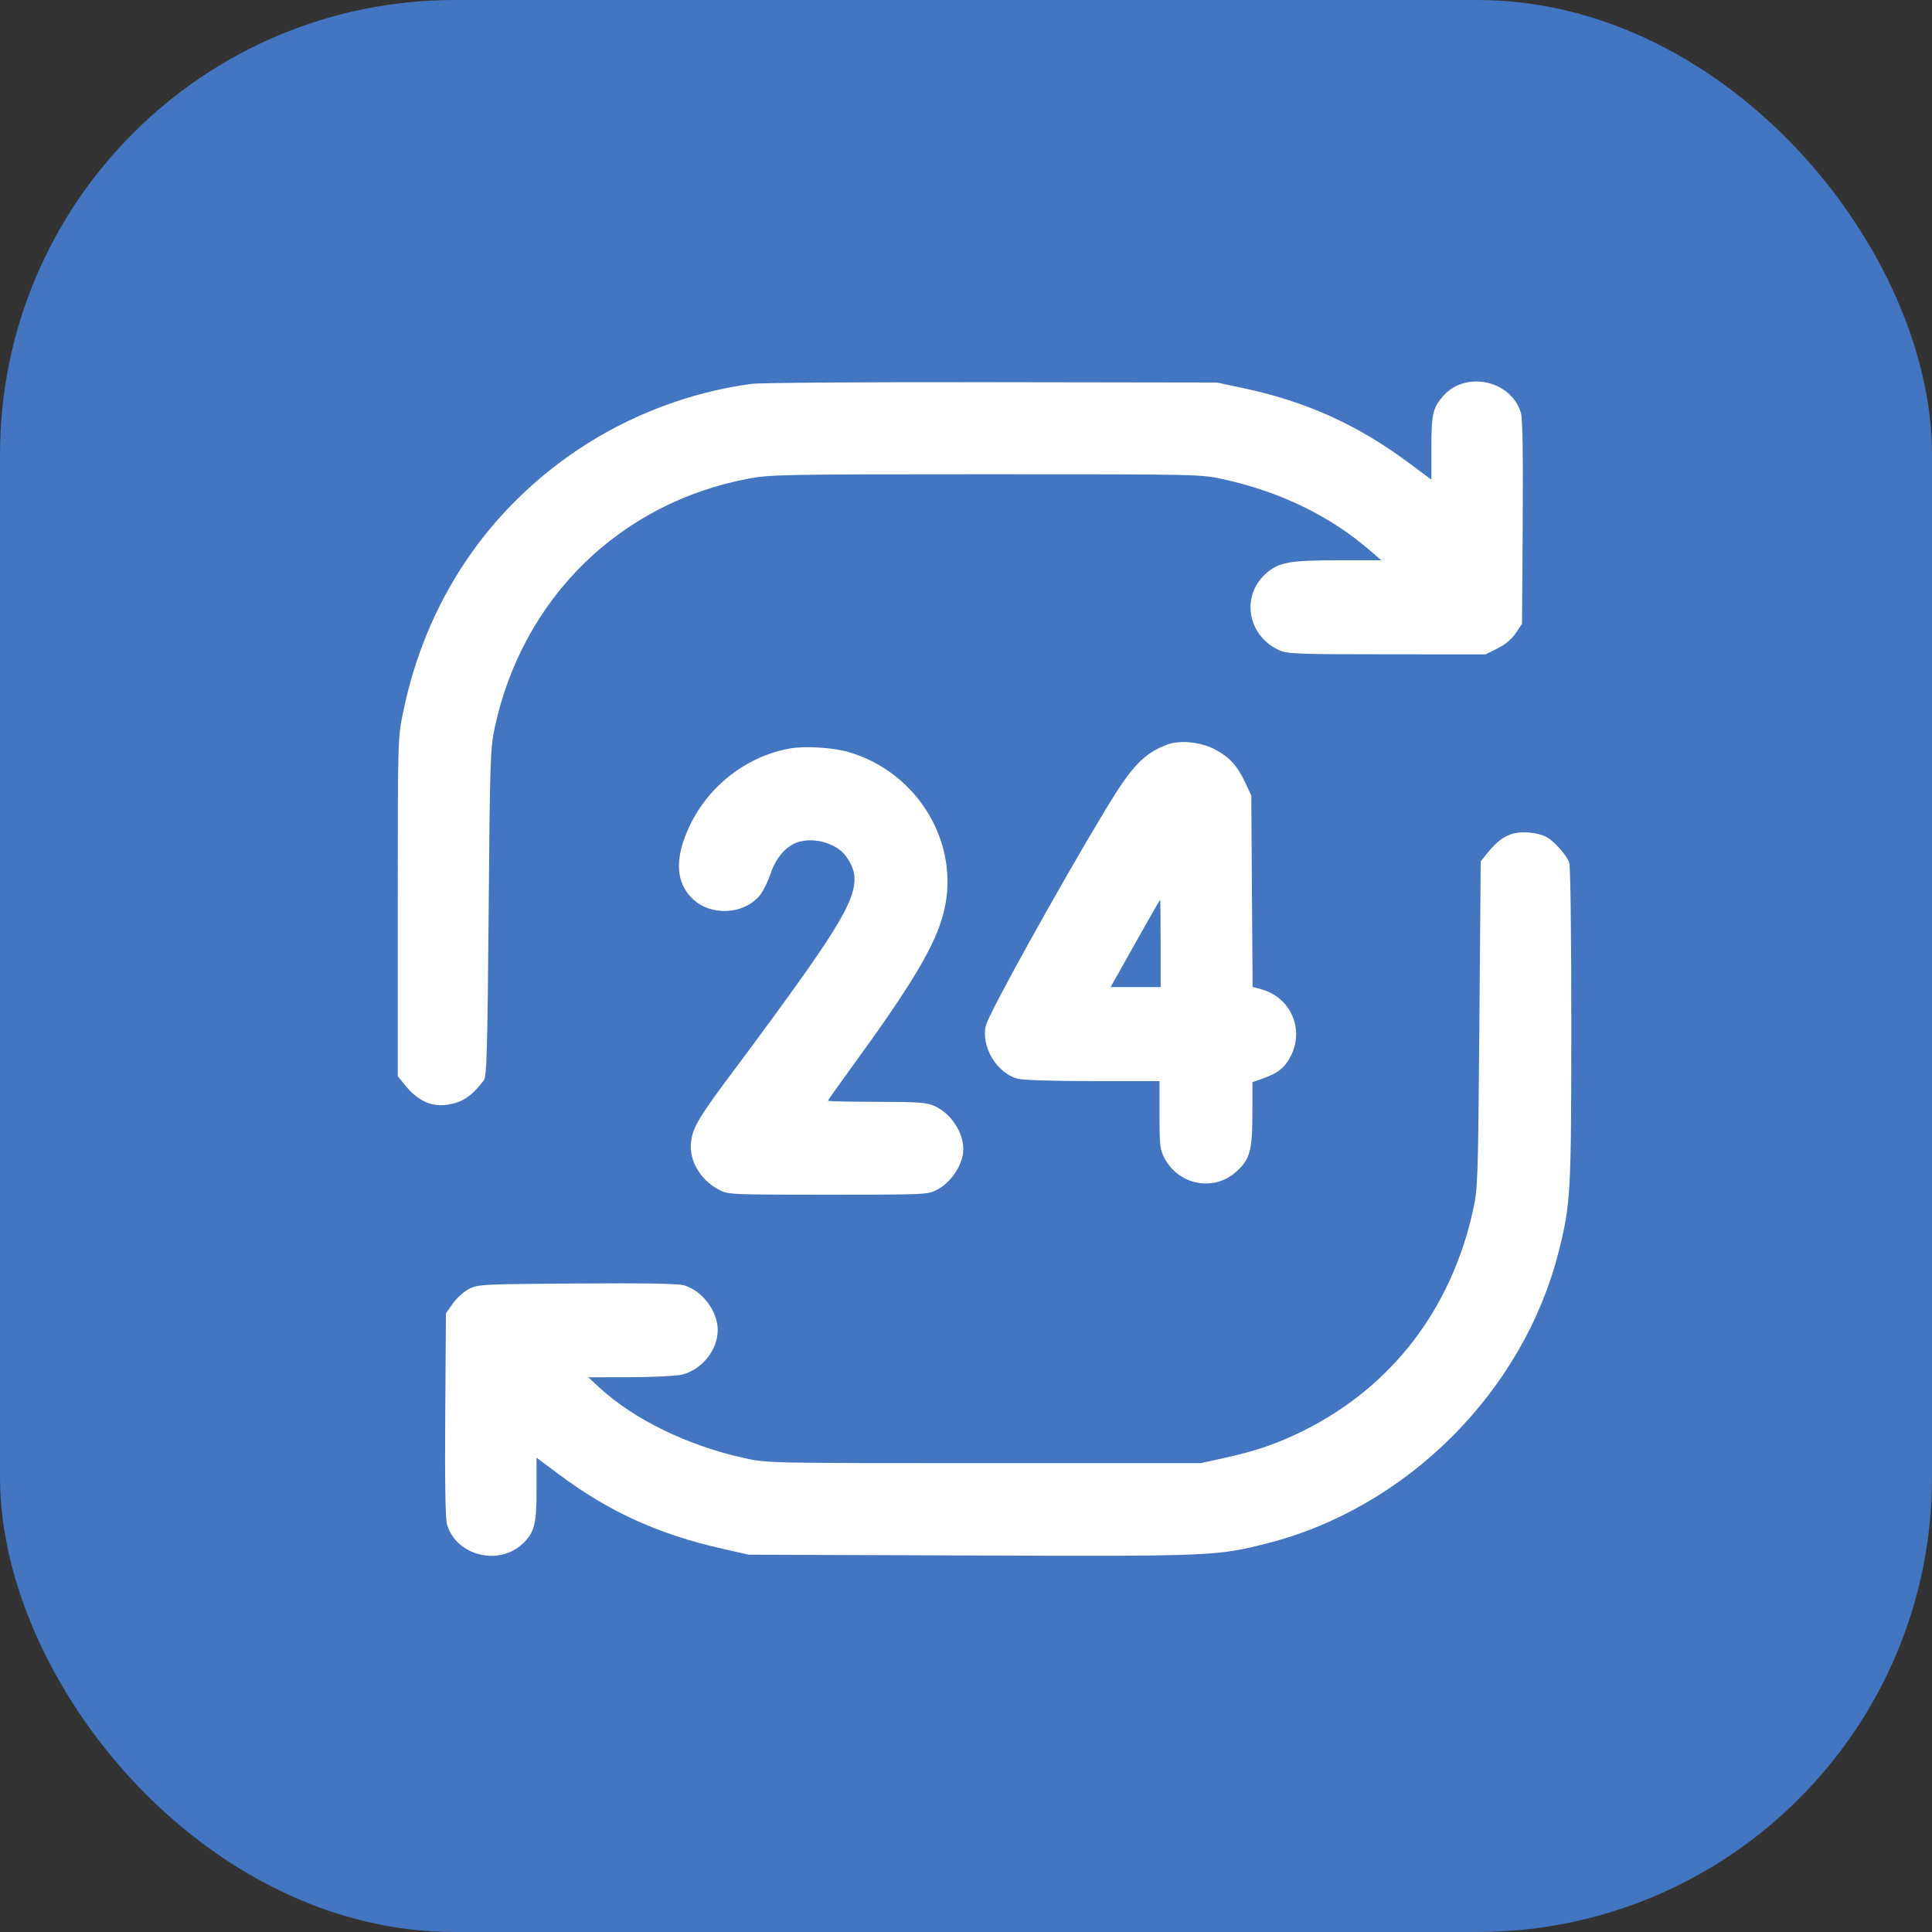
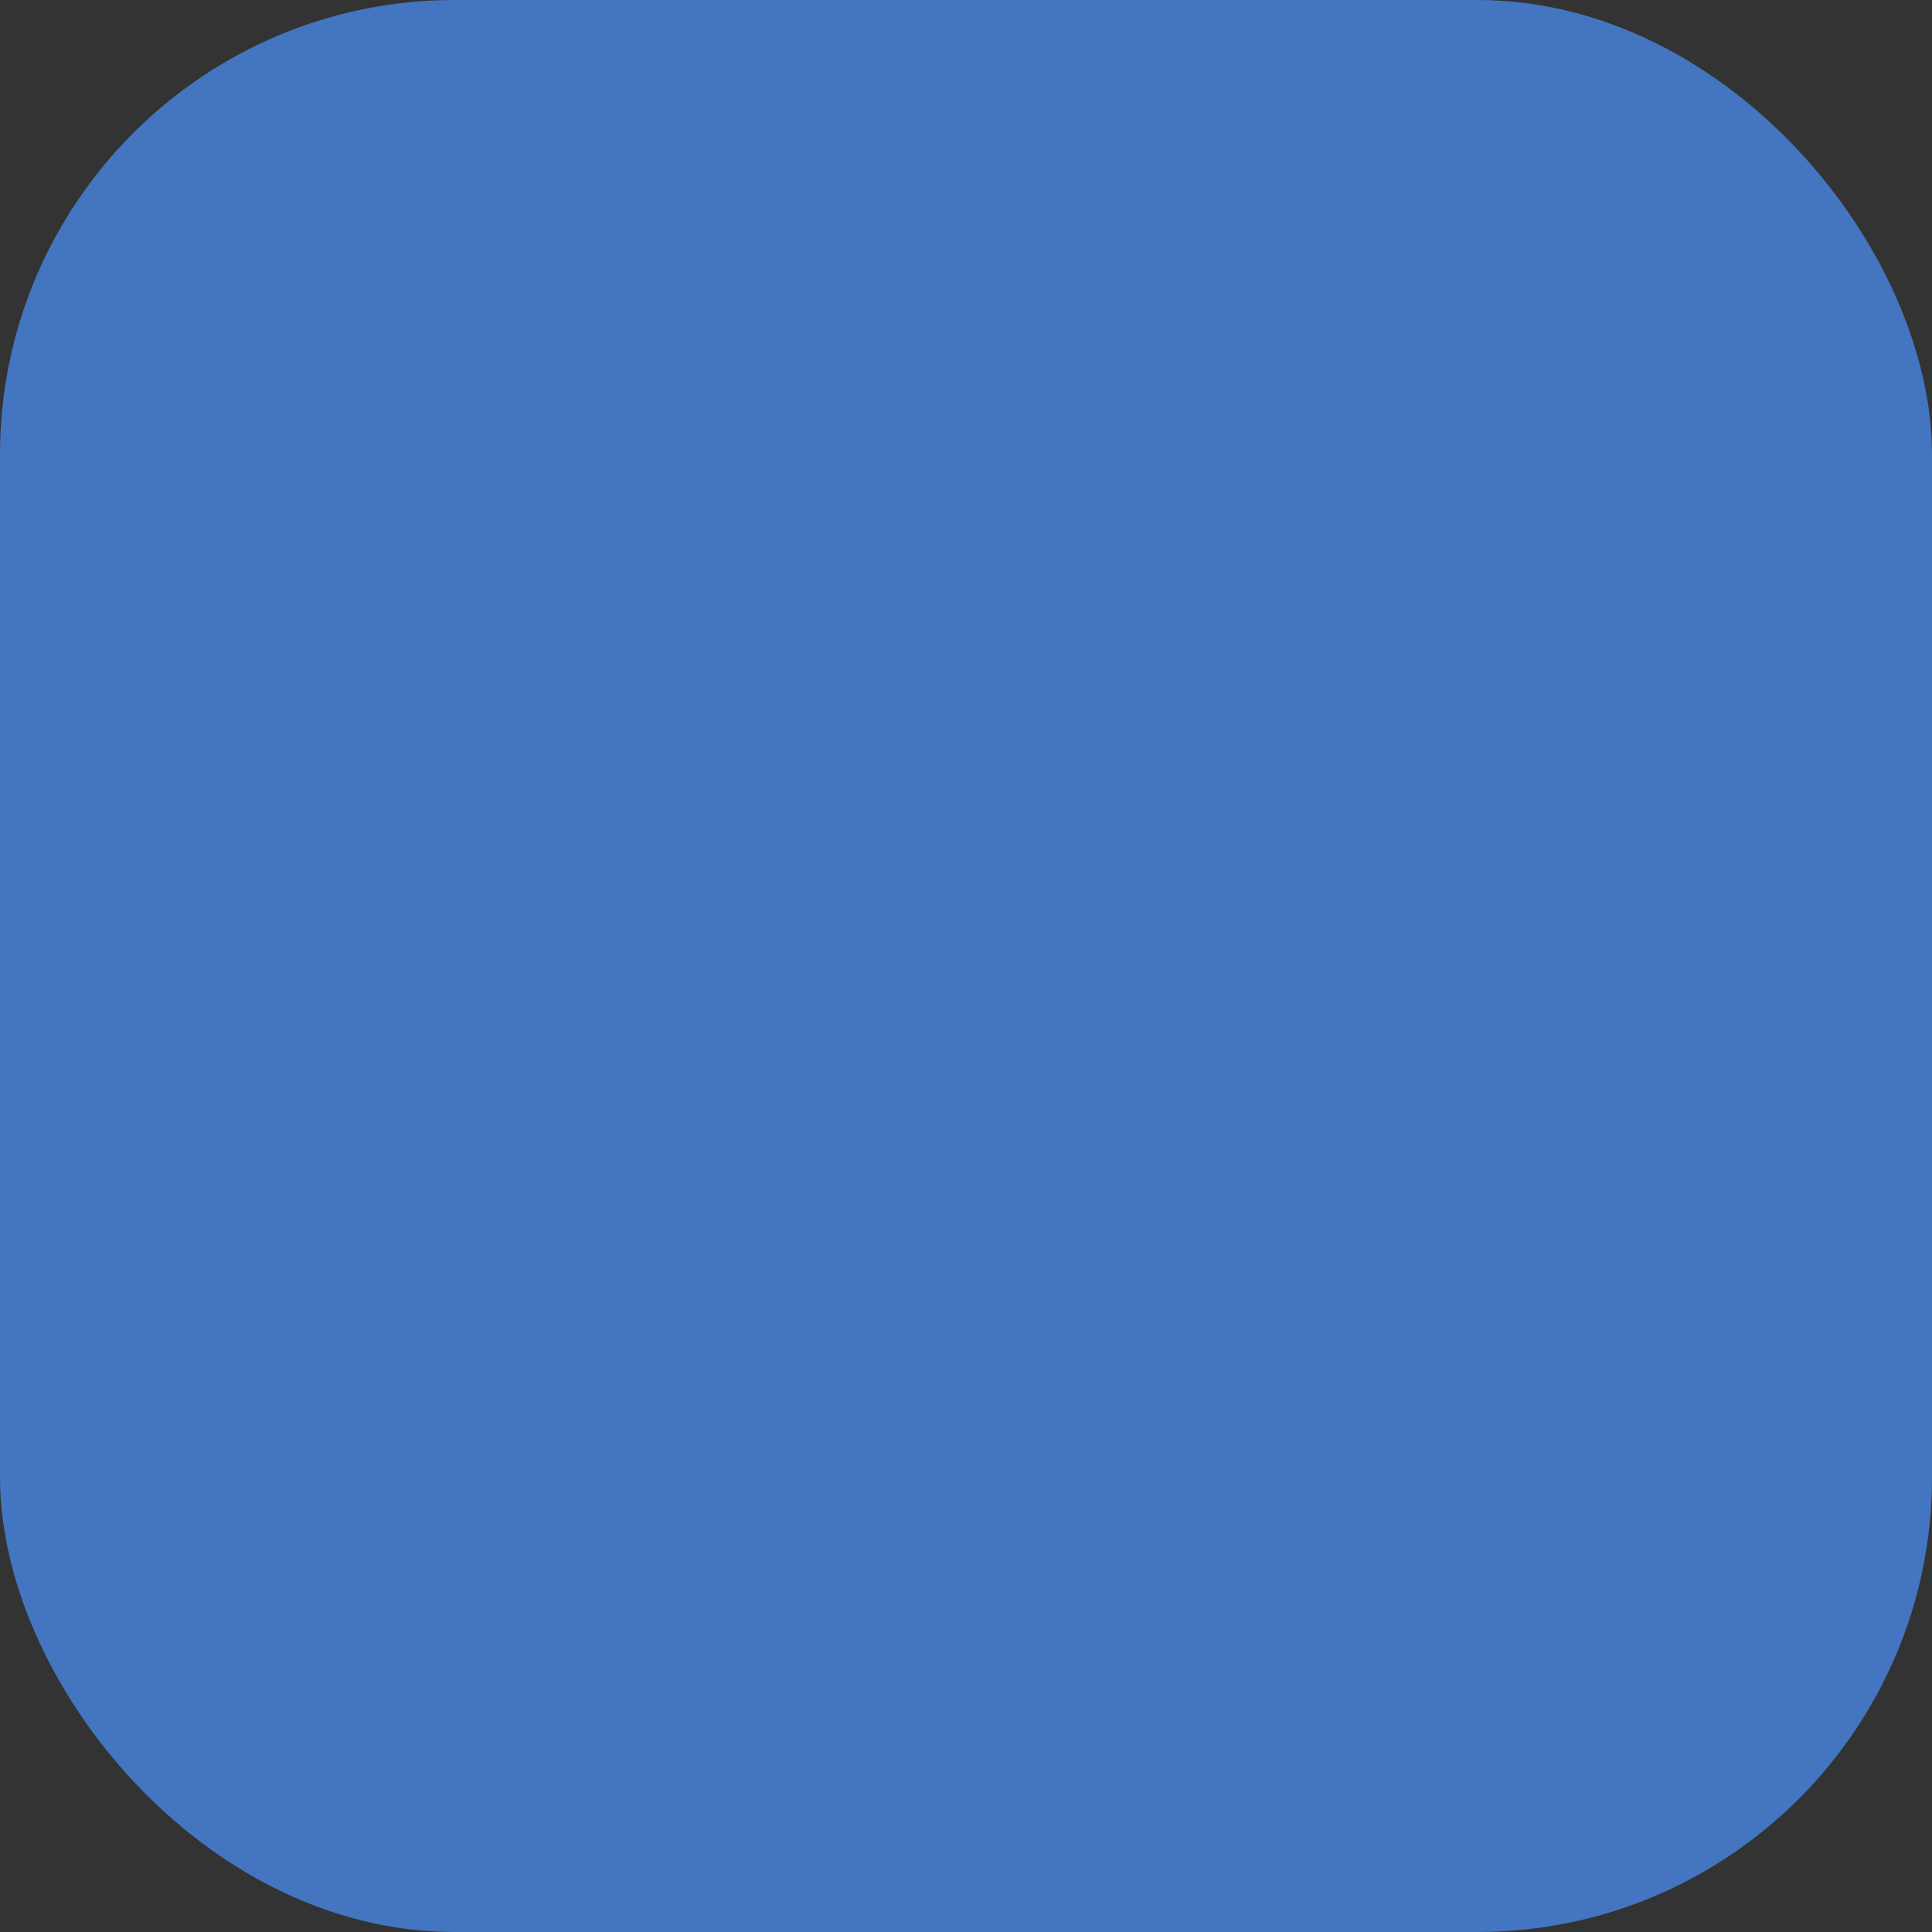
<svg xmlns="http://www.w3.org/2000/svg" width="51" height="51" viewBox="0 0 51 51" fill="none">
  <rect x="0" y="0" width="51" height="51" fill="#333333" stroke="none" />
  <rect width="51" height="51" rx="12" fill="#4375c0" />
-   <path fill-rule="evenodd" clip-rule="evenodd" d="M19.844 10.133C18.232 10.345 16.611 10.959 15.25 11.874C12.843 13.491 11.24 15.897 10.644 18.788C10.5 19.484 10.5 19.486 10.5 23.945V28.407L10.687 28.639C11.076 29.123 11.495 29.272 12.022 29.115C12.297 29.034 12.507 28.866 12.774 28.515C12.848 28.418 12.868 27.718 12.899 24.093C12.933 20.06 12.943 19.75 13.059 19.21C13.794 15.79 16.364 13.271 19.767 12.633C20.332 12.527 20.754 12.519 26.035 12.519C31.69 12.519 31.699 12.519 32.315 12.656C33.794 12.983 35.105 13.619 36.14 14.512L36.463 14.79H35.334C34.07 14.79 33.782 14.839 33.454 15.109C32.75 15.69 32.909 16.766 33.758 17.159C33.981 17.262 34.199 17.271 36.608 17.272L39.215 17.274L39.534 17.115C39.742 17.011 39.909 16.87 40.015 16.71L40.178 16.465L40.196 13.796C40.209 12.005 40.193 11.052 40.149 10.902C39.9 10.049 38.71 9.779 38.11 10.439C37.825 10.753 37.785 10.922 37.785 11.816V12.662L37.195 12.223C35.83 11.206 34.468 10.593 32.781 10.237L32.122 10.098L26.187 10.089C22.922 10.084 20.068 10.103 19.844 10.133ZM30.813 19.655C30.198 19.885 29.881 20.218 29.197 21.349C27.97 23.38 26.11 26.735 26.026 27.068C25.888 27.615 26.305 28.321 26.853 28.472C27.003 28.513 27.764 28.538 28.852 28.539L30.608 28.539V29.432C30.608 30.242 30.621 30.35 30.744 30.58C31.119 31.282 32.031 31.459 32.617 30.945C32.992 30.616 33.058 30.386 33.06 29.416L33.061 28.567L33.355 28.463C33.746 28.324 33.933 28.168 34.086 27.853C34.431 27.14 34.056 26.321 33.291 26.113L33.066 26.052L33.048 23.526L33.031 20.998L32.874 20.665C32.662 20.216 32.465 19.996 32.09 19.792C31.715 19.588 31.153 19.528 30.813 19.655ZM20.848 19.759C19.721 19.96 18.718 20.732 18.213 21.784C17.8 22.645 17.827 23.302 18.293 23.736C18.777 24.188 19.631 24.143 20.051 23.644C20.139 23.54 20.267 23.282 20.338 23.07C20.474 22.66 20.728 22.357 21.027 22.244C21.454 22.083 22.069 22.249 22.324 22.594C22.808 23.248 22.607 23.784 21.062 25.952C20.653 26.525 19.918 27.528 19.428 28.181C18.48 29.445 18.308 29.723 18.248 30.096C18.168 30.599 18.462 31.131 18.974 31.404C19.218 31.535 19.261 31.537 21.856 31.537C24.469 31.537 24.493 31.536 24.745 31.401C25.124 31.199 25.43 30.72 25.429 30.332C25.428 29.884 25.099 29.391 24.673 29.197C24.463 29.102 24.257 29.087 23.143 29.085C22.436 29.085 21.856 29.072 21.856 29.057C21.856 29.042 22.111 28.681 22.422 28.255C24.086 25.973 24.691 24.959 24.912 24.079C25.364 22.284 24.243 20.394 22.408 19.854C21.992 19.732 21.25 19.687 20.848 19.759ZM39.973 21.997C39.721 22.058 39.514 22.208 39.273 22.507L39.087 22.736L39.052 27.046C39.017 31.21 39.011 31.376 38.881 31.961C38.301 34.57 36.739 36.601 34.423 37.76C33.749 38.097 33.158 38.302 32.334 38.483L31.698 38.623H25.975C20.257 38.623 20.251 38.623 19.634 38.487C18.149 38.158 16.739 37.471 15.83 36.635L15.527 36.357L16.636 36.355C17.246 36.353 17.862 36.322 18.006 36.286C18.531 36.154 18.946 35.635 18.946 35.111C18.946 34.611 18.539 34.07 18.057 33.929C17.902 33.883 16.994 33.868 15.224 33.881C12.72 33.898 12.611 33.904 12.378 34.026C12.244 34.095 12.053 34.268 11.954 34.409L11.772 34.667L11.753 37.342C11.741 39.136 11.757 40.09 11.8 40.241C12.04 41.062 13.154 41.349 13.791 40.755C14.106 40.461 14.164 40.239 14.164 39.326V38.48L14.755 38.921C16.074 39.907 17.38 40.5 19.061 40.881L19.767 41.04L25.633 41.061C32.017 41.083 32.12 41.079 33.455 40.739C37.142 39.801 40.214 36.727 41.144 33.043C41.462 31.786 41.478 31.501 41.479 27.044C41.479 24.632 41.456 22.852 41.423 22.766C41.347 22.564 41.013 22.191 40.82 22.093C40.602 21.981 40.217 21.938 39.973 21.997ZM30.638 24.905V26.056H29.978H29.318L29.963 24.907C30.318 24.275 30.615 23.757 30.623 23.756C30.632 23.755 30.638 24.272 30.638 24.905Z" fill="white" />
</svg>